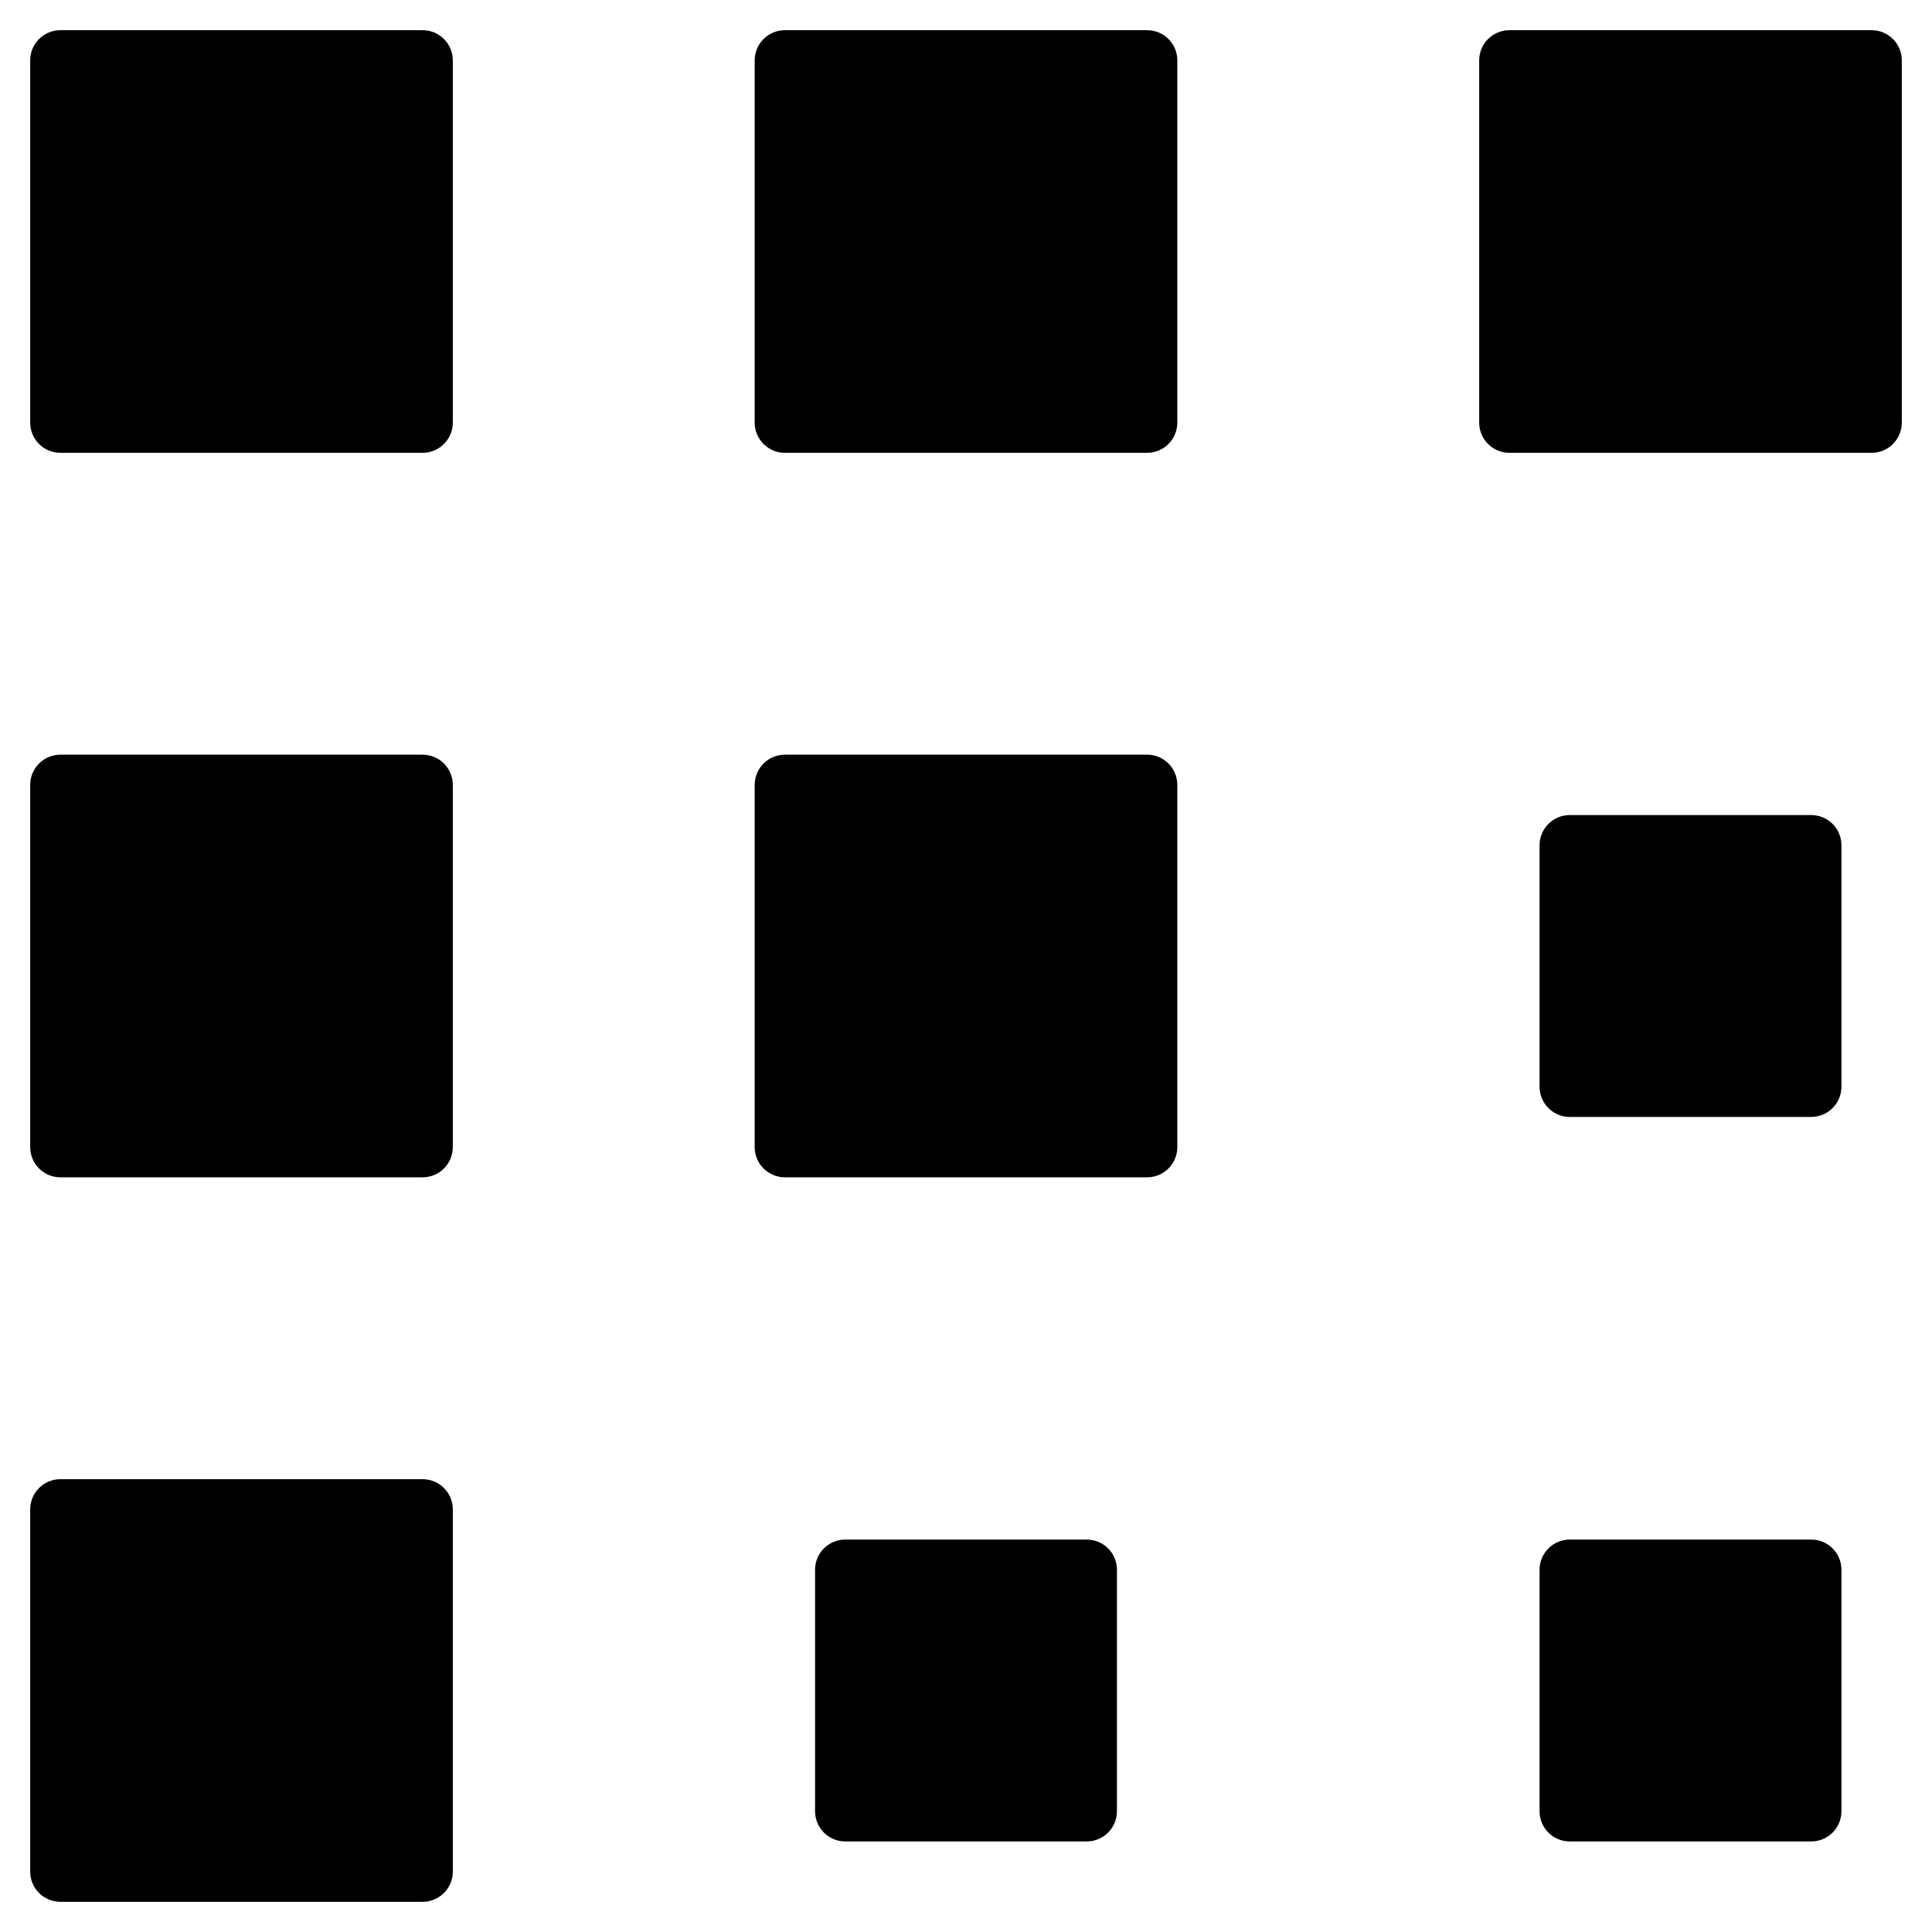
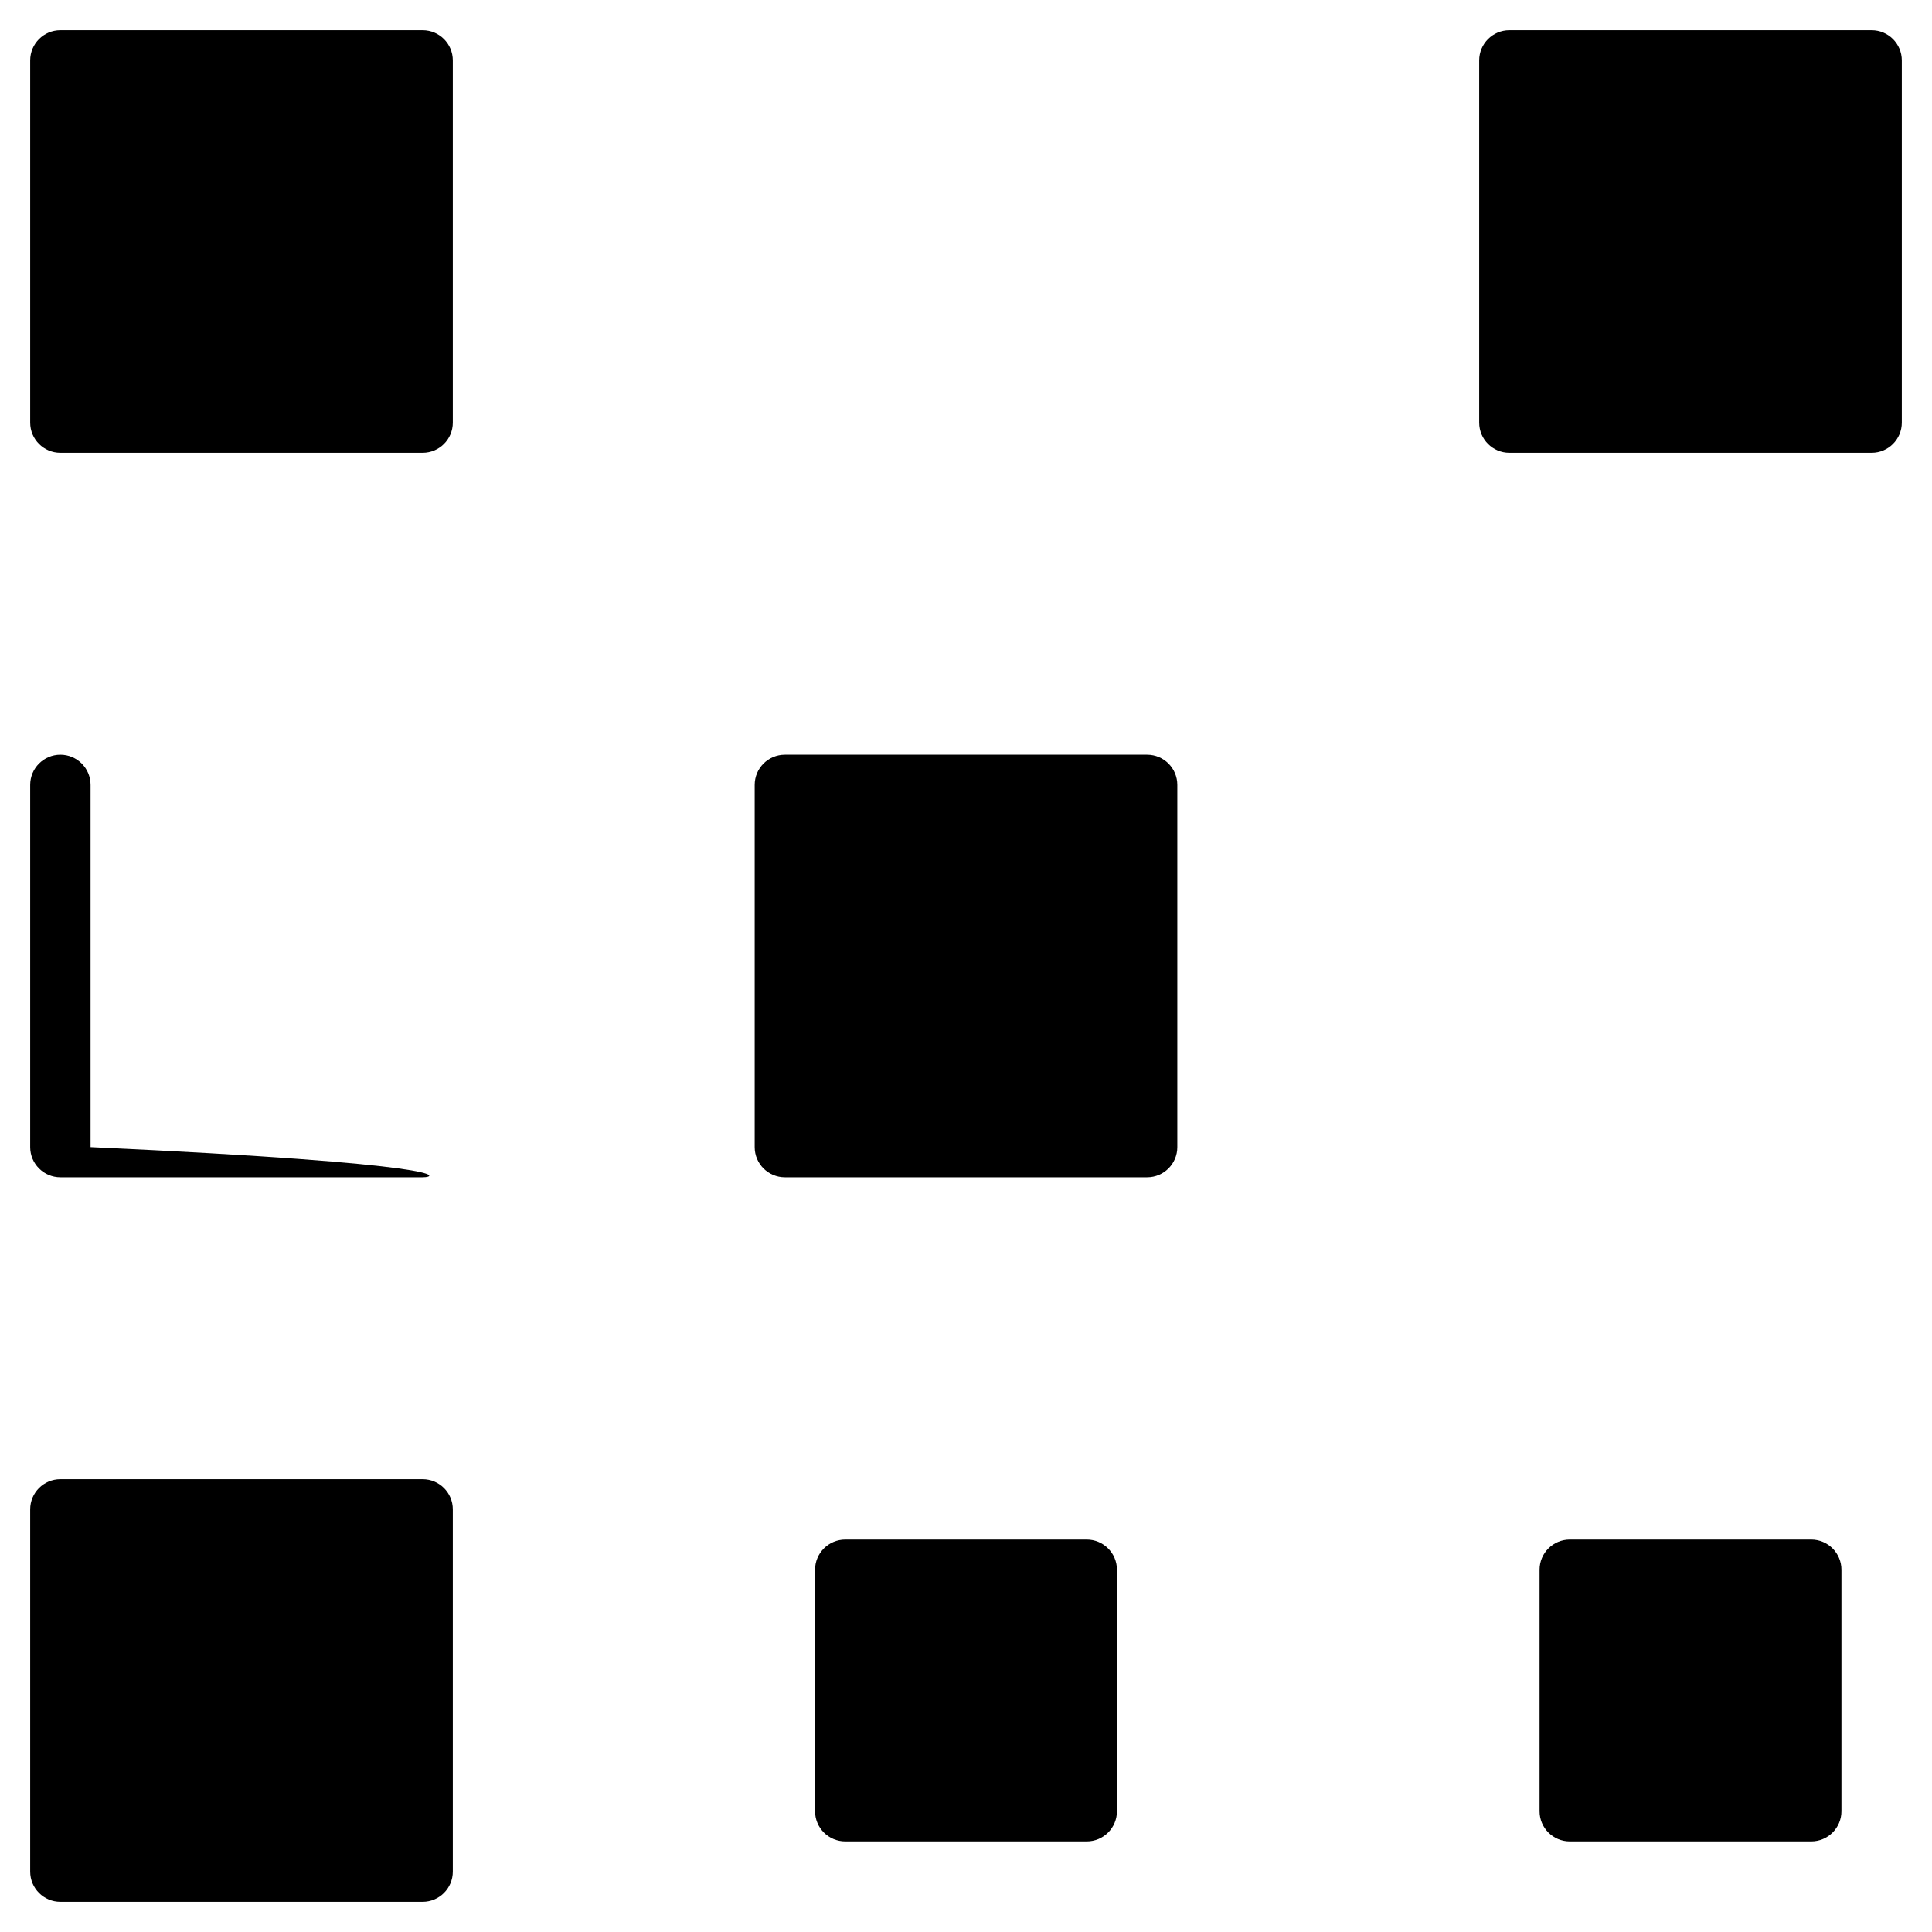
<svg xmlns="http://www.w3.org/2000/svg" viewBox="0 0 64 64" width="64" height="64">
  <title>selection</title>
  <g class="nc-icon-wrapper" fill="#000000">
    <path fill="#000000" d="M14,15H2c-0.552,0-1-0.448-1-1V2c0-0.552,0.448-1,1-1h12c0.552,0,1,0.448,1,1v12C15,14.552,14.552,15,14,15z " />
-     <path fill="#000000" d="M38,15H26c-0.552,0-1-0.448-1-1V2c0-0.552,0.448-1,1-1h12c0.552,0,1,0.448,1,1v12C39,14.552,38.552,15,38,15 z" />
    <path fill="#000000" d="M38,39H26c-0.552,0-1-0.448-1-1V26c0-0.552,0.448-1,1-1h12c0.552,0,1,0.448,1,1v12 C39,38.552,38.552,39,38,39z" />
-     <path data-color="color-2" d="M60,37h-8c-0.552,0-1-0.448-1-1v-8c0-0.552,0.448-1,1-1h8c0.552,0,1,0.448,1,1v8 C61,36.552,60.552,37,60,37z" />
    <path data-color="color-2" d="M60,61h-8c-0.552,0-1-0.448-1-1v-8c0-0.552,0.448-1,1-1h8c0.552,0,1,0.448,1,1v8 C61,60.552,60.552,61,60,61z" />
    <path data-color="color-2" d="M36,61h-8c-0.552,0-1-0.448-1-1v-8c0-0.552,0.448-1,1-1h8c0.552,0,1,0.448,1,1v8 C37,60.552,36.552,61,36,61z" />
    <path fill="#000000" d="M62,15H50c-0.552,0-1-0.448-1-1V2c0-0.552,0.448-1,1-1h12c0.552,0,1,0.448,1,1v12C63,14.552,62.552,15,62,15 z" />
-     <path fill="#000000" d="M14,39H2c-0.552,0-1-0.448-1-1V26c0-0.552,0.448-1,1-1h12c0.552,0,1,0.448,1,1v12C15,38.552,14.552,39,14,39 z" />
+     <path fill="#000000" d="M14,39H2c-0.552,0-1-0.448-1-1V26c0-0.552,0.448-1,1-1c0.552,0,1,0.448,1,1v12C15,38.552,14.552,39,14,39 z" />
    <path fill="#000000" d="M14,63H2c-0.552,0-1-0.448-1-1V50c0-0.552,0.448-1,1-1h12c0.552,0,1,0.448,1,1v12C15,62.552,14.552,63,14,63 z" />
  </g>
</svg>